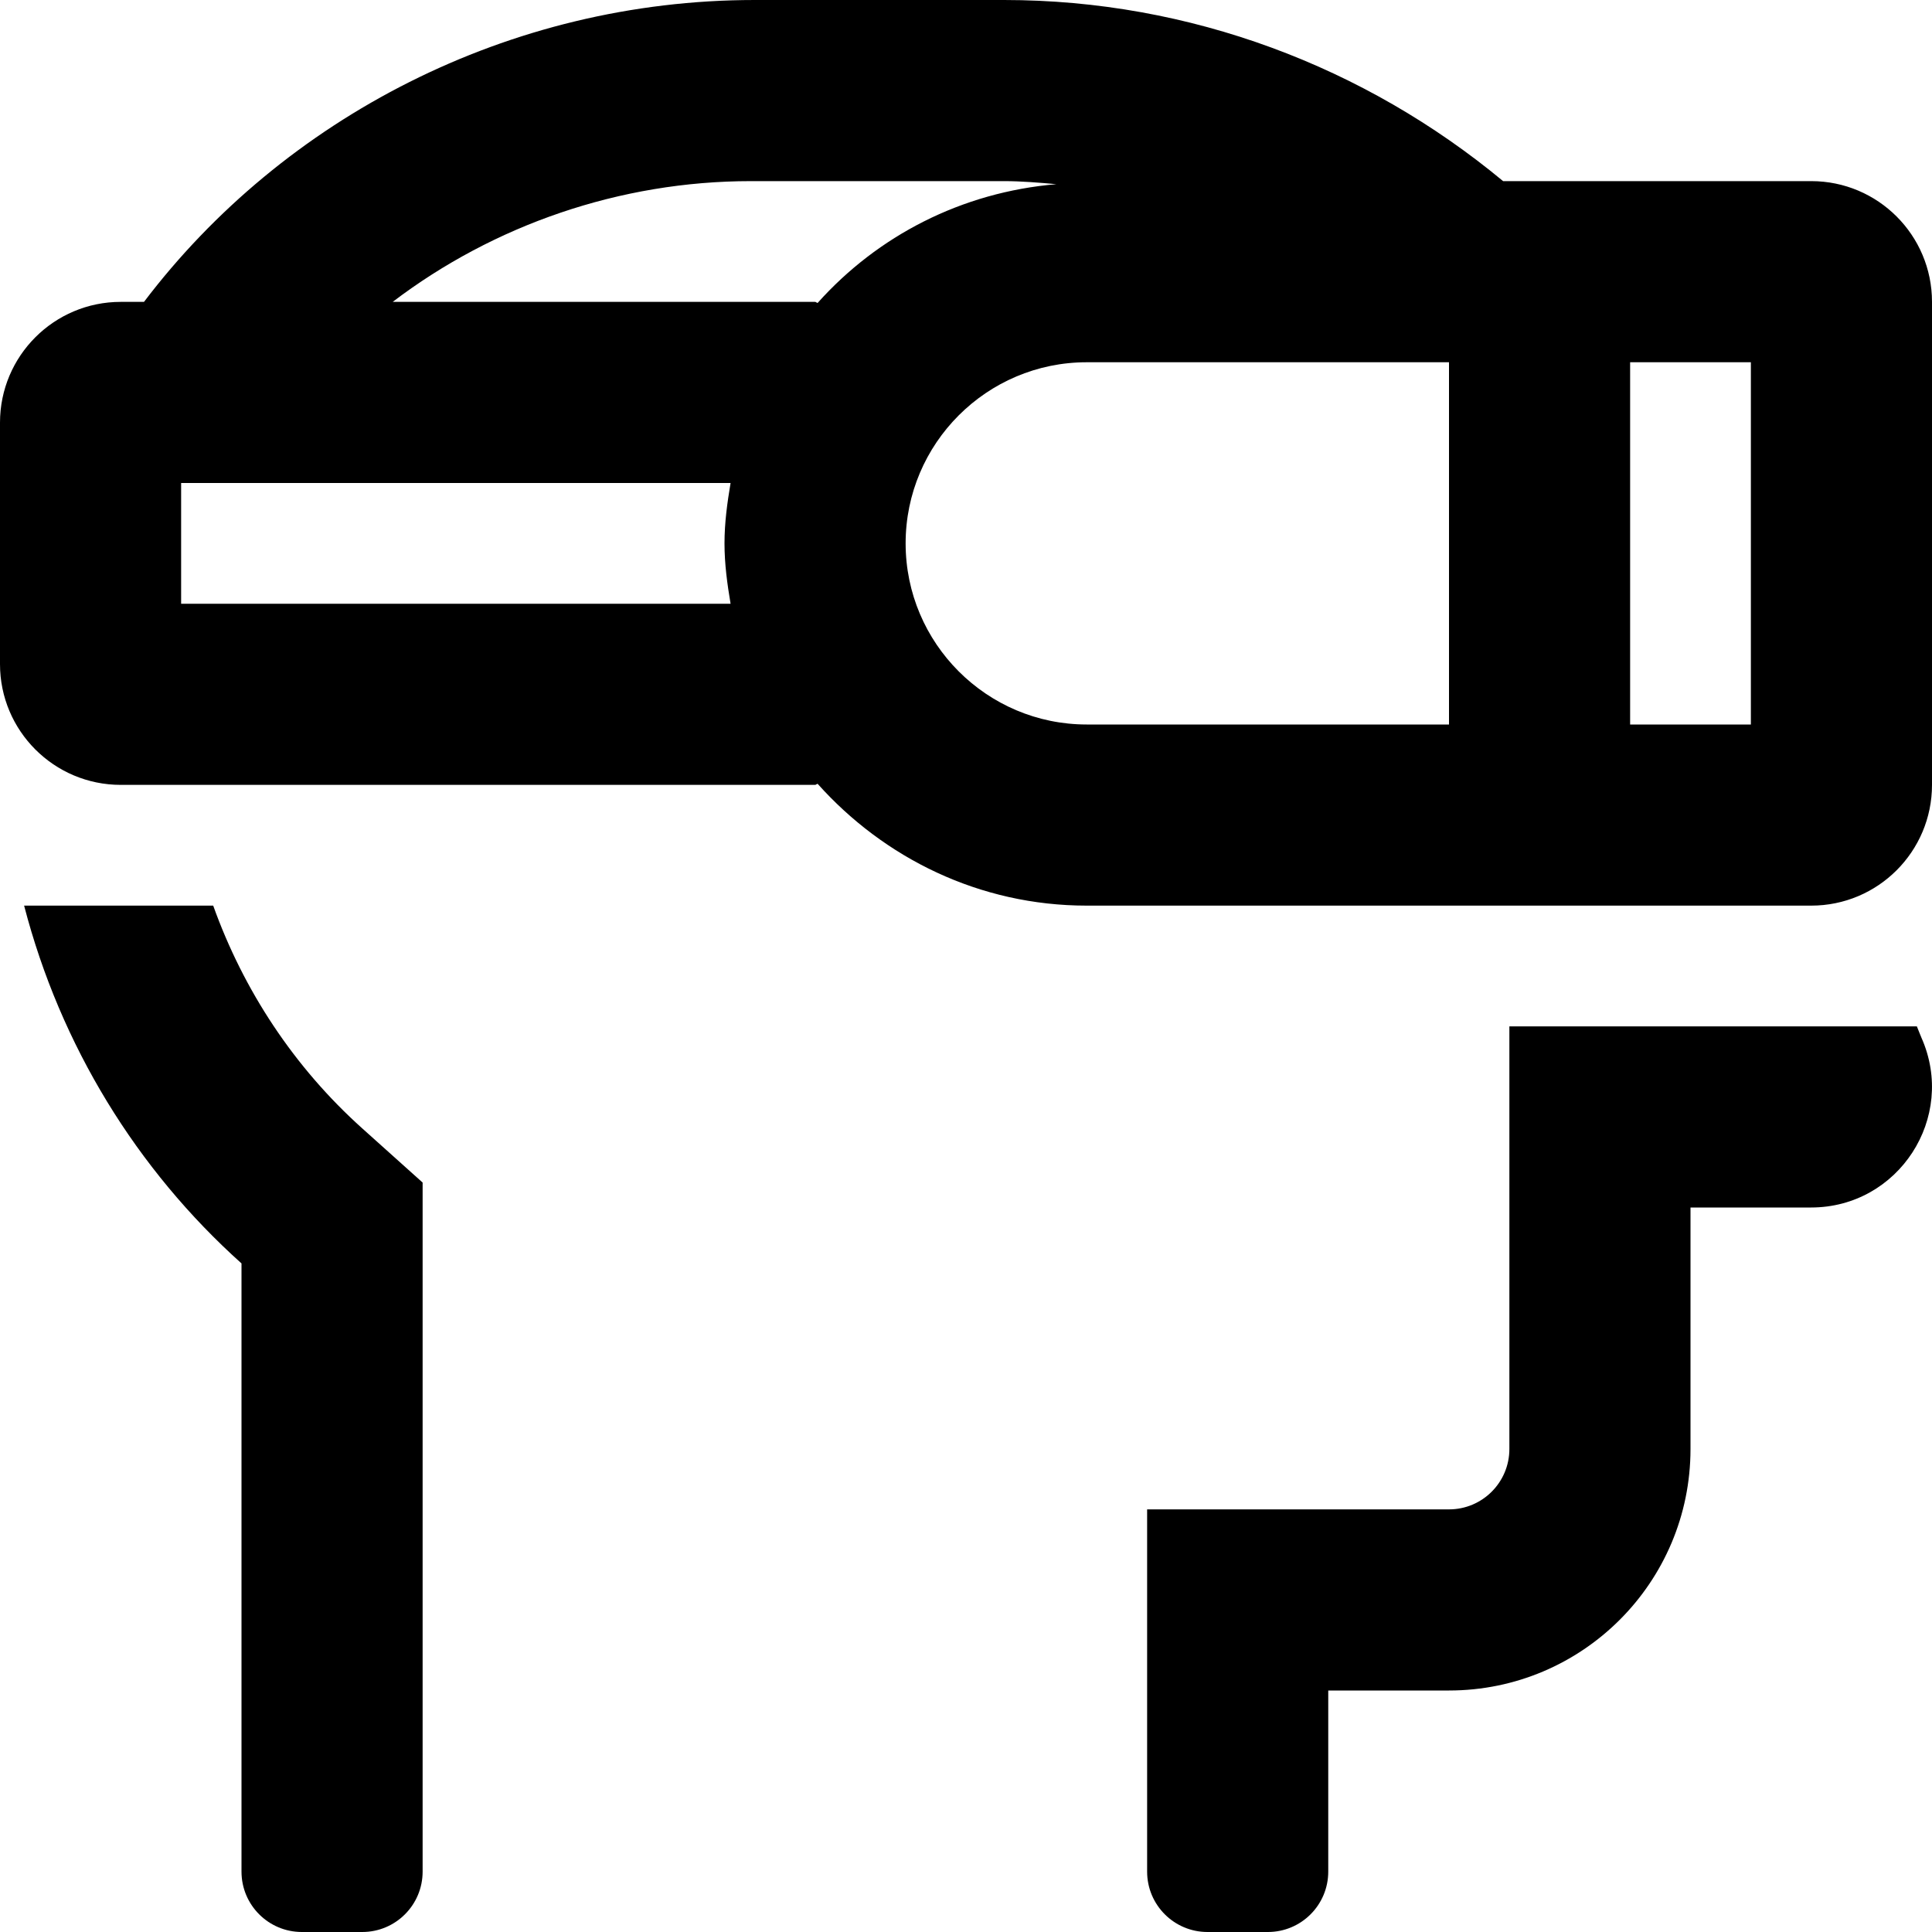
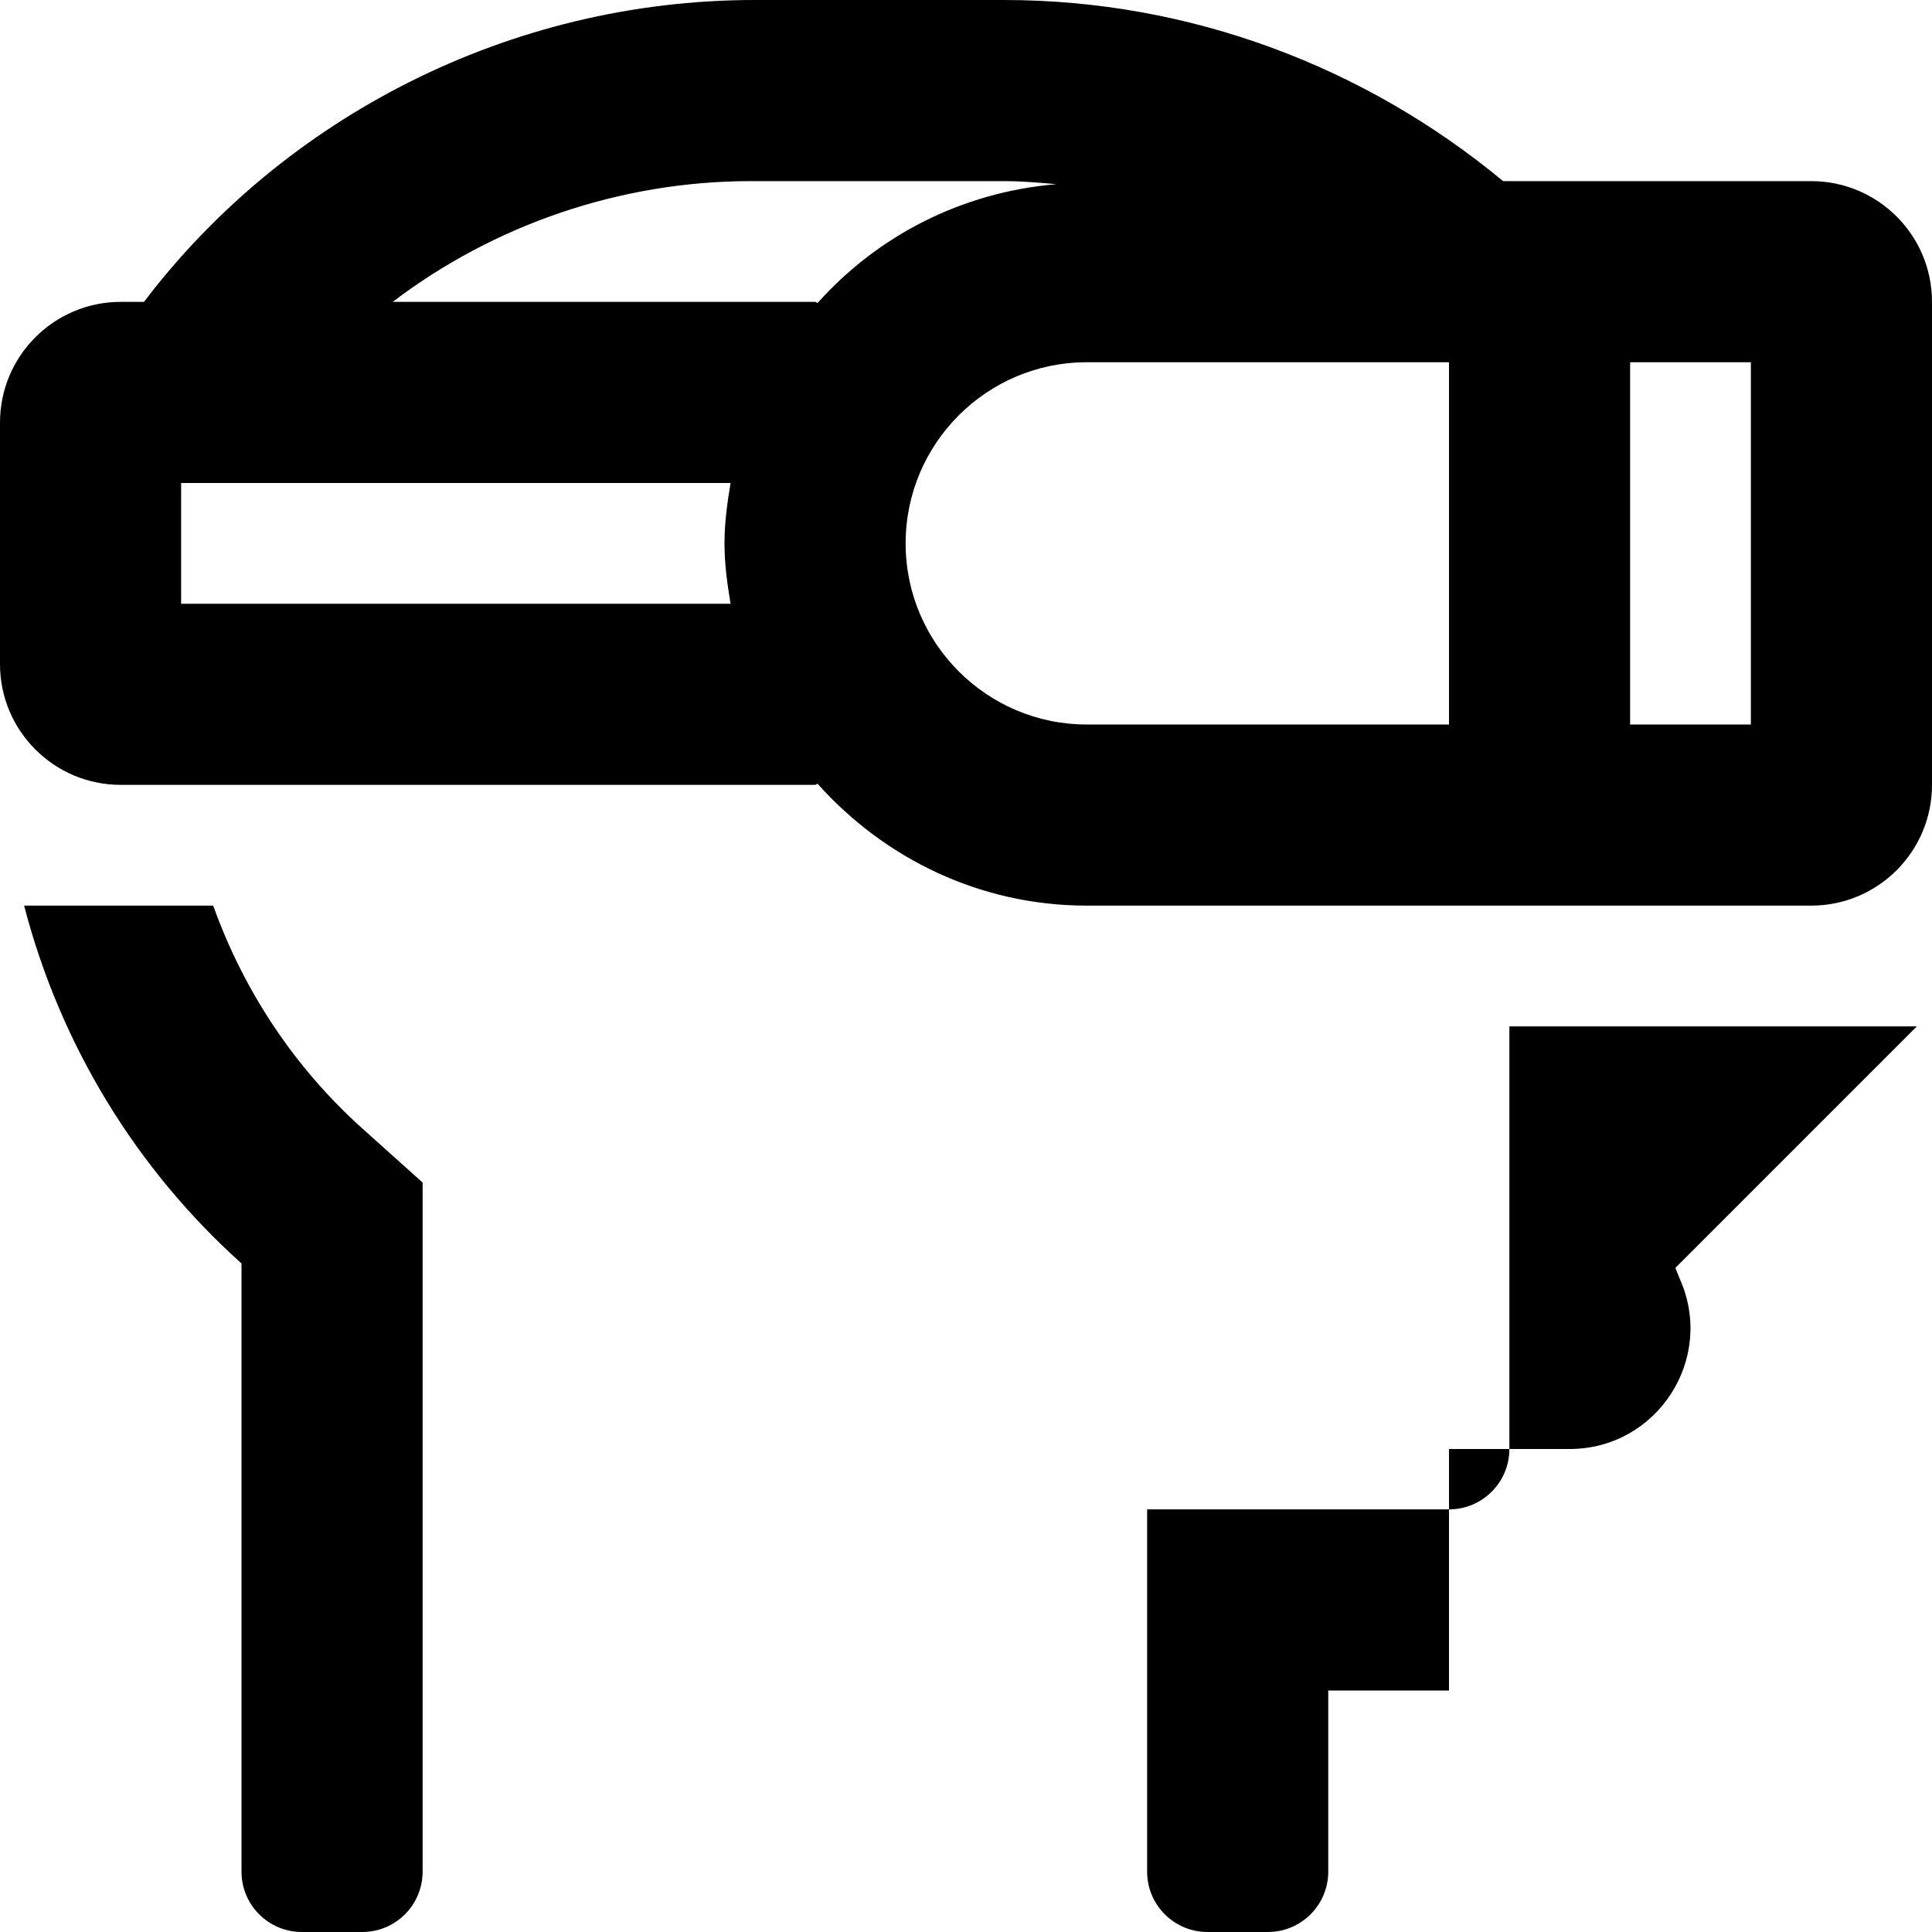
<svg xmlns="http://www.w3.org/2000/svg" viewBox="0 0 512 512">
-   <path d="M398.34 48C361.82 17.72 315.46 0 266.09 0h-66.08C134.87 0 75.11 31.29 38.16 80H32C14.33 80 0 94.33 0 112v64c0 17.67 14.33 32 32 32h184c.27 0 .42-.26.68-.28C234.26 227.38 259.55 240 288 240h192c17.67 0 32-14.33 32-32V80c0-17.67-14.33-32-32-32h-81.66zM193.61 160H48v-32h145.61c-.88 5.23-1.61 10.52-1.61 16s.73 10.77 1.61 16zM216 80H104.07c26.77-20.36 60.23-32 94.92-32h67.1c4.66 0 9.26.4 13.86.81-25.14 2.12-47.39 13.71-63.27 31.47-.26-.02-.41-.28-.68-.28zm168 112h-96c-26.47 0-48-21.53-48-48s21.53-48 48-48h96v96zm80 0h-32V96h32v96zM56.5 240H6.39c9.64 37.12 29.89 69.96 57.61 94.82V496c0 8.84 7.16 16 16 16h16c8.84 0 16-7.16 16-16V313.39l-15.95-14.31C77.91 282.82 64.51 262.39 56.5 240zm451.49 32H400v112c0 8.84-7.16 16-16 16h-80v96c0 8.84 7.16 16 16 16h16c8.84 0 16-7.16 16-16v-48h32c35.35 0 64-28.65 64-64v-64h31.96c23.16 0 38.65-23.84 29.24-45-.39-.88-.82-2.08-1.21-3z" />
+   <path d="M398.34 48C361.82 17.72 315.46 0 266.09 0h-66.08C134.87 0 75.11 31.29 38.16 80H32C14.33 80 0 94.33 0 112v64c0 17.67 14.33 32 32 32h184c.27 0 .42-.26.68-.28C234.26 227.38 259.55 240 288 240h192c17.67 0 32-14.33 32-32V80c0-17.67-14.33-32-32-32h-81.66zM193.61 160H48v-32h145.61c-.88 5.23-1.61 10.52-1.61 16s.73 10.77 1.61 16zM216 80H104.07c26.77-20.36 60.23-32 94.92-32h67.1c4.66 0 9.26.4 13.86.81-25.14 2.12-47.39 13.71-63.27 31.47-.26-.02-.41-.28-.68-.28zm168 112h-96c-26.47 0-48-21.53-48-48s21.53-48 48-48h96v96zm80 0h-32V96h32v96zM56.5 240H6.39c9.64 37.12 29.89 69.96 57.61 94.82V496c0 8.84 7.16 16 16 16h16c8.84 0 16-7.16 16-16V313.39l-15.95-14.31C77.91 282.82 64.51 262.39 56.5 240zm451.49 32H400v112c0 8.84-7.16 16-16 16h-80v96c0 8.84 7.16 16 16 16h16c8.84 0 16-7.16 16-16v-48h32v-64h31.96c23.16 0 38.65-23.84 29.24-45-.39-.88-.82-2.08-1.21-3z" />
</svg>